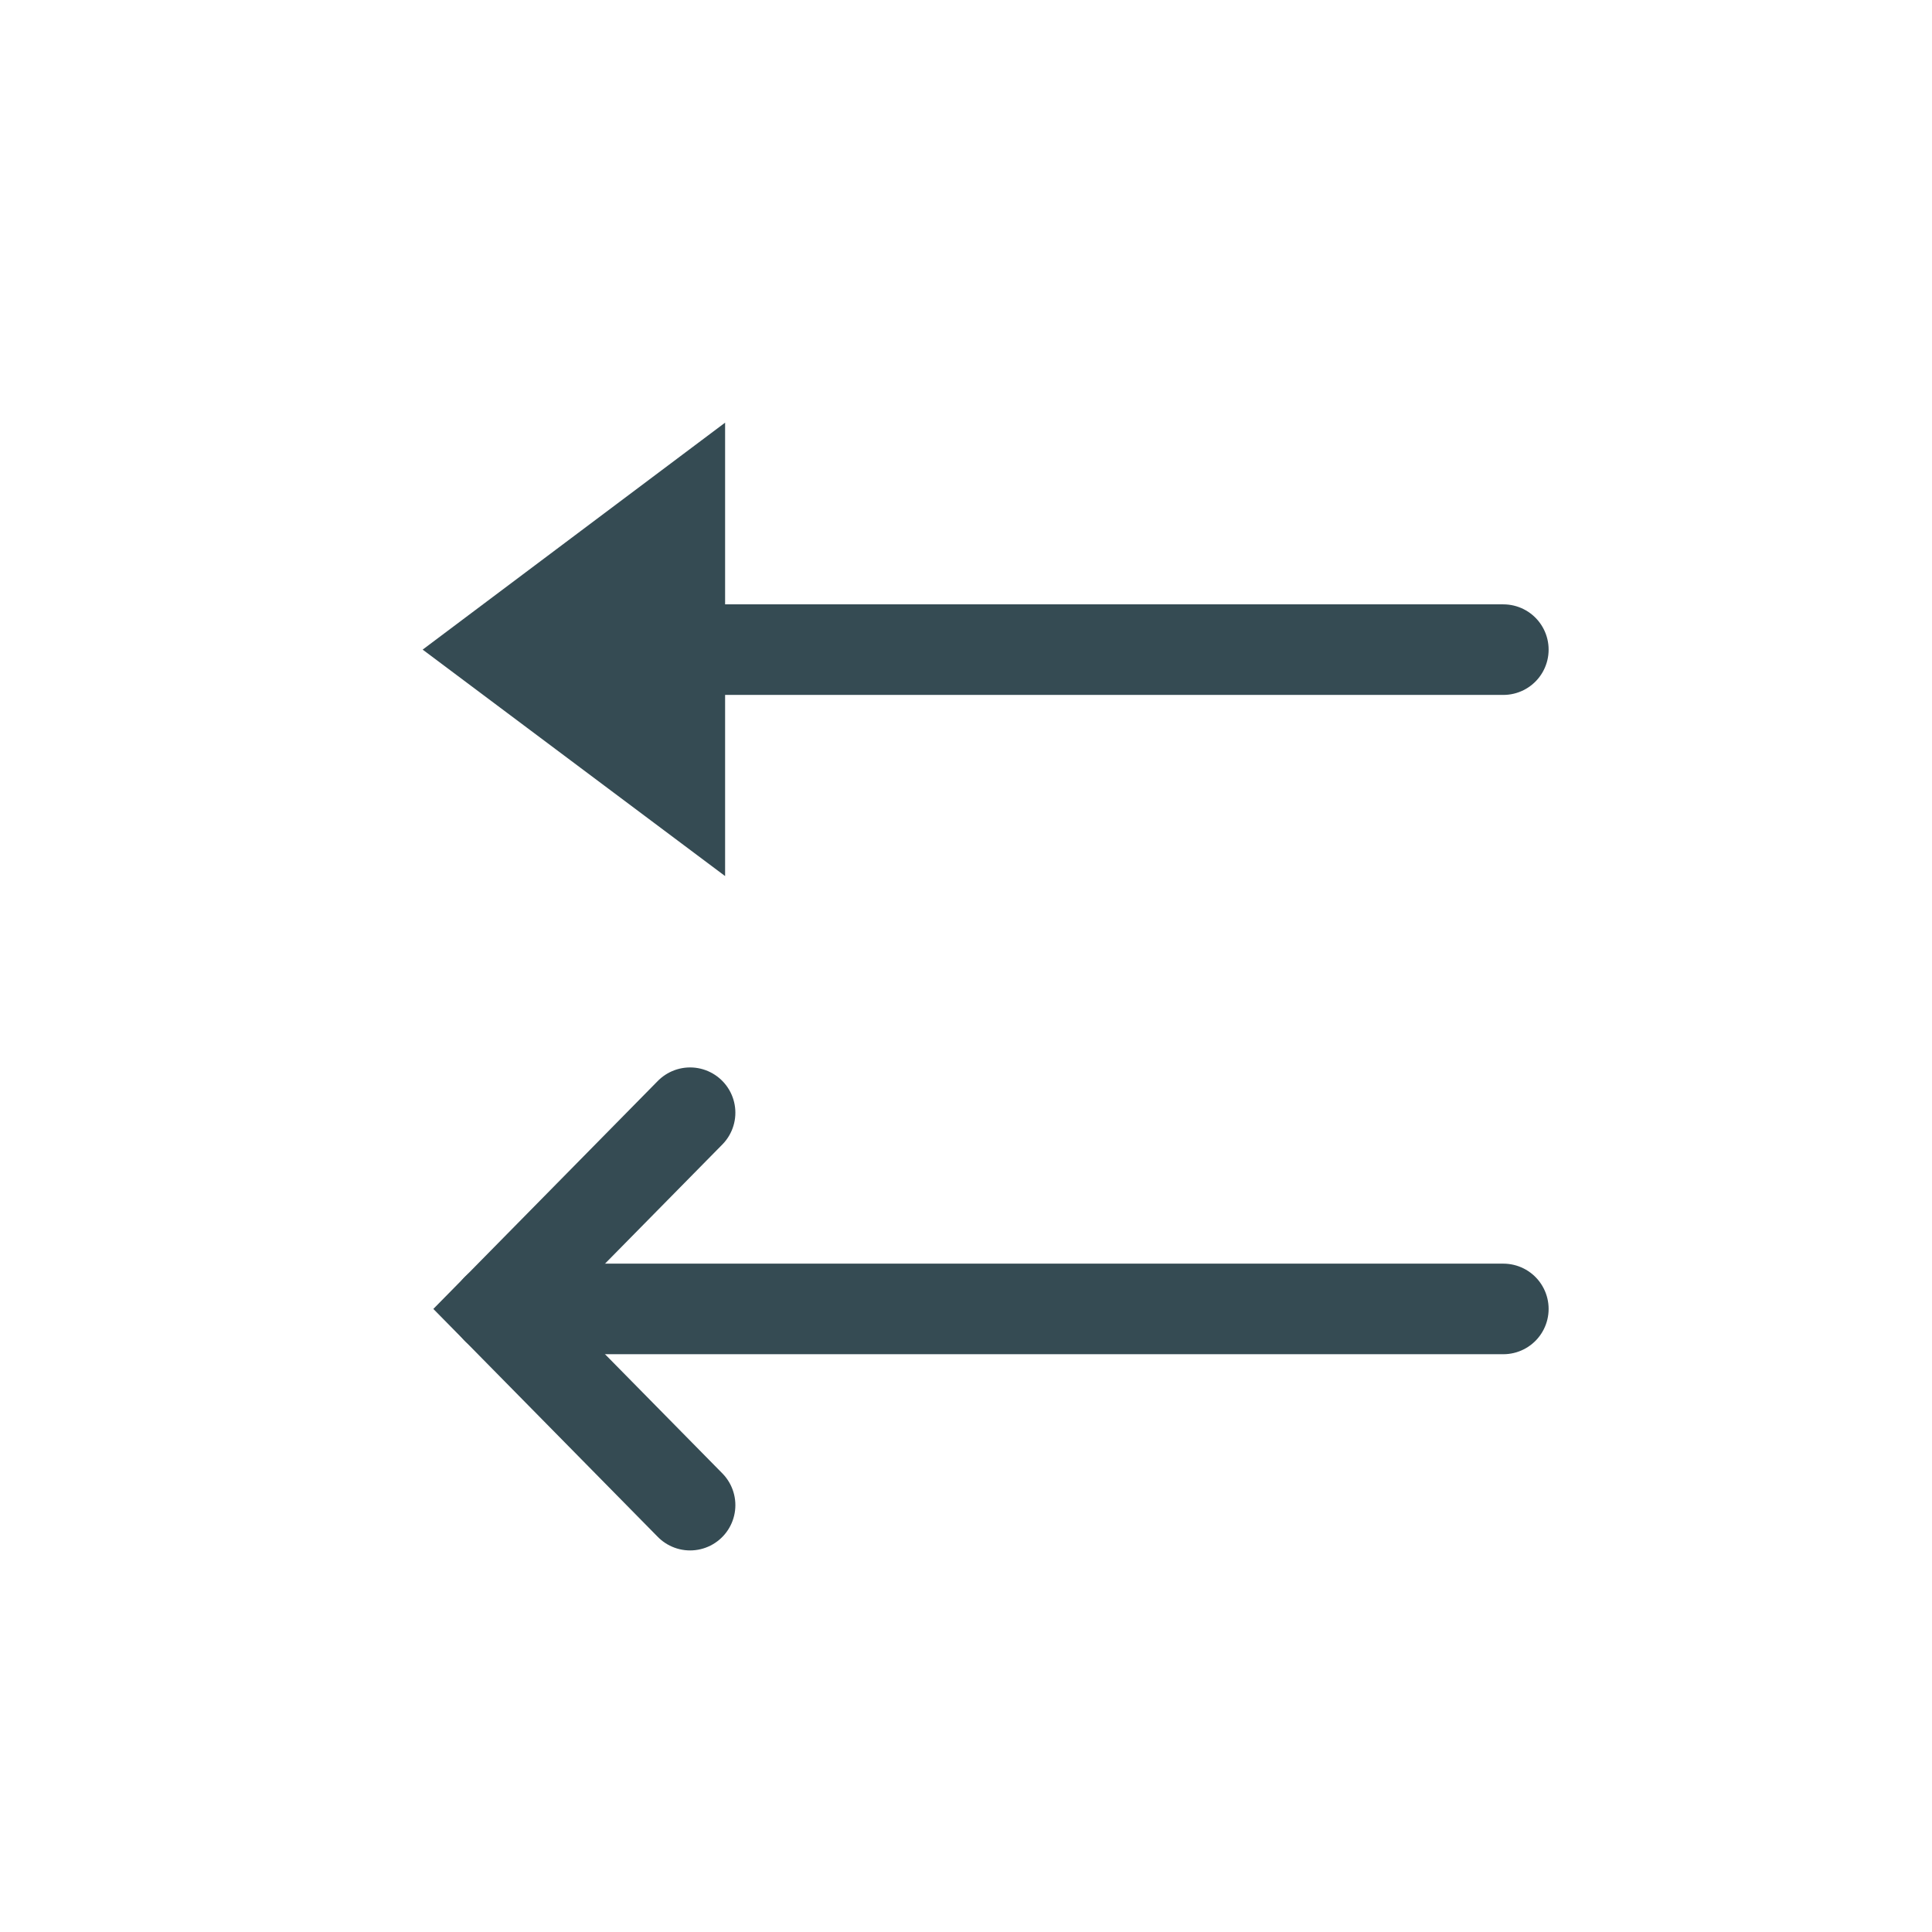
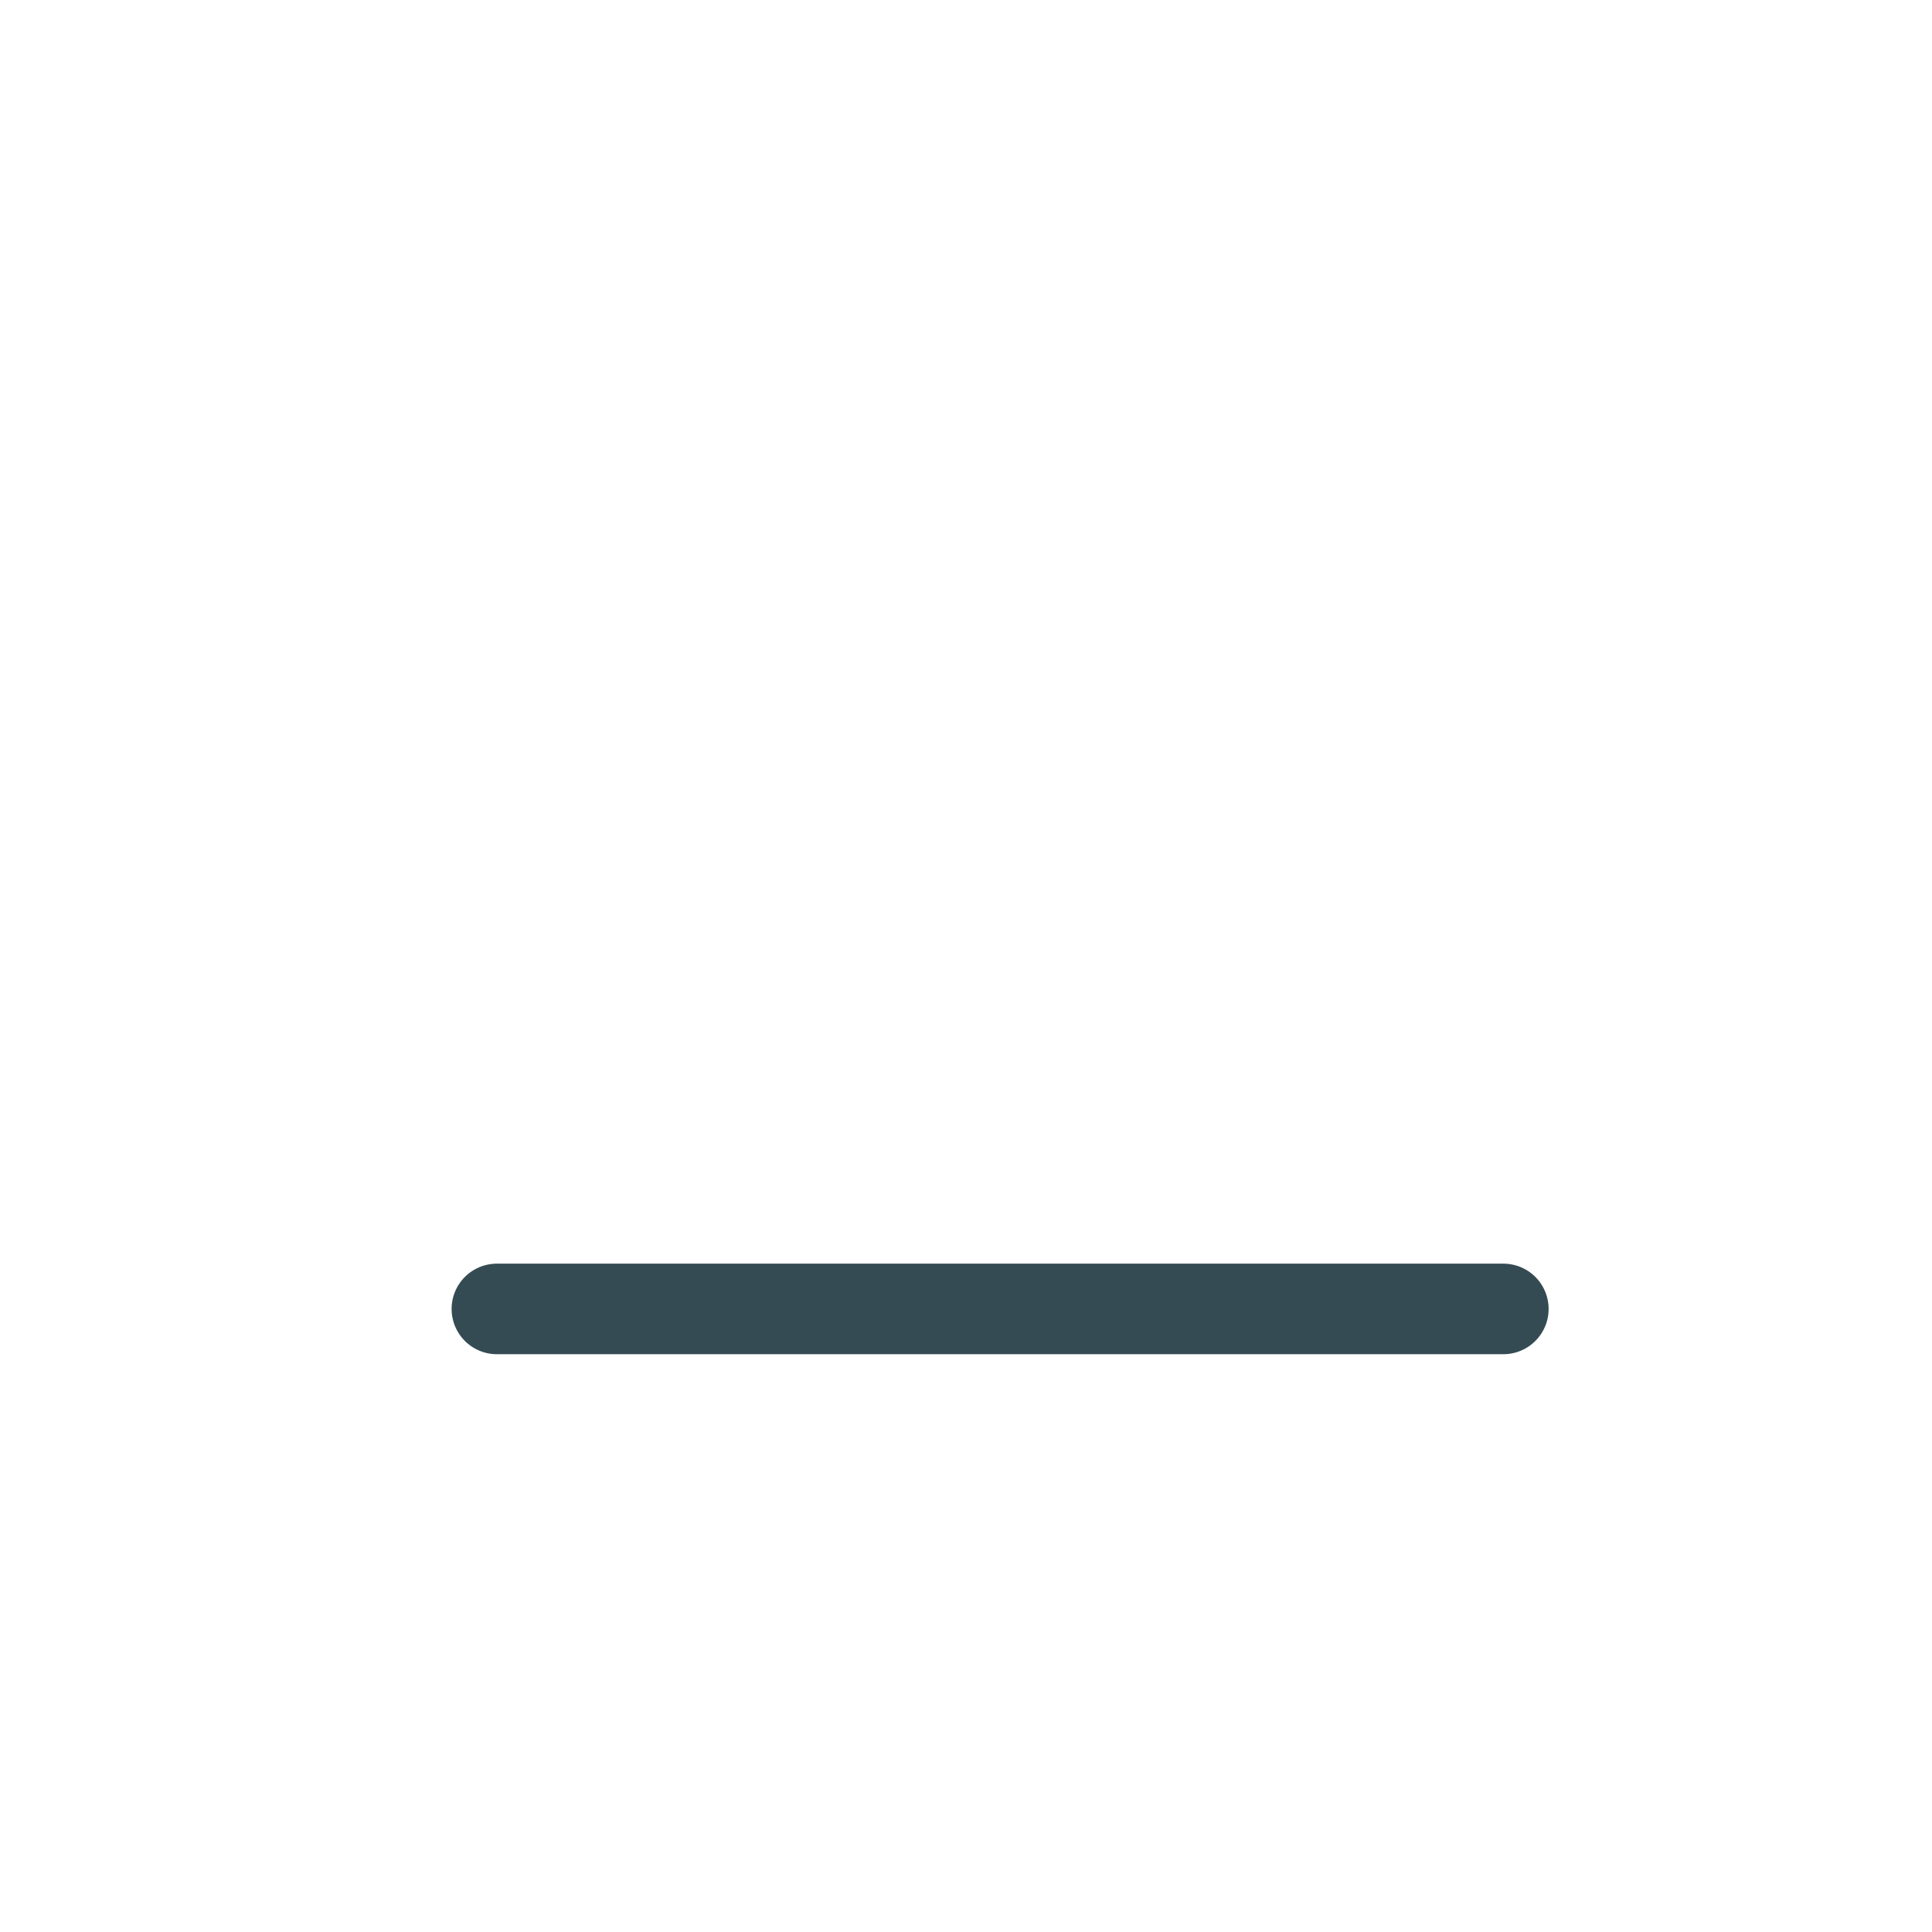
<svg xmlns="http://www.w3.org/2000/svg" width="32" height="32" viewBox="0 0 32 32" fill="none">
-   <path d="M24.9 10.76H10.47" stroke="#354B53" stroke-width="1.5" stroke-miterlimit="10" stroke-linecap="round" />
-   <path d="M11.26 8.501V13.012L8.251 10.759L11.26 8.501Z" fill="#354B53" stroke="#354B53" stroke-width="1.5" />
  <path d="M24.9 21.68H8.23" stroke="#354B53" stroke-width="1.5" stroke-miterlimit="10" stroke-linecap="round" />
-   <path d="M11.43 24.93L8.23 21.68L11.43 18.43" stroke="#354B53" stroke-width="1.5" stroke-miterlimit="10" stroke-linecap="round" />
</svg>